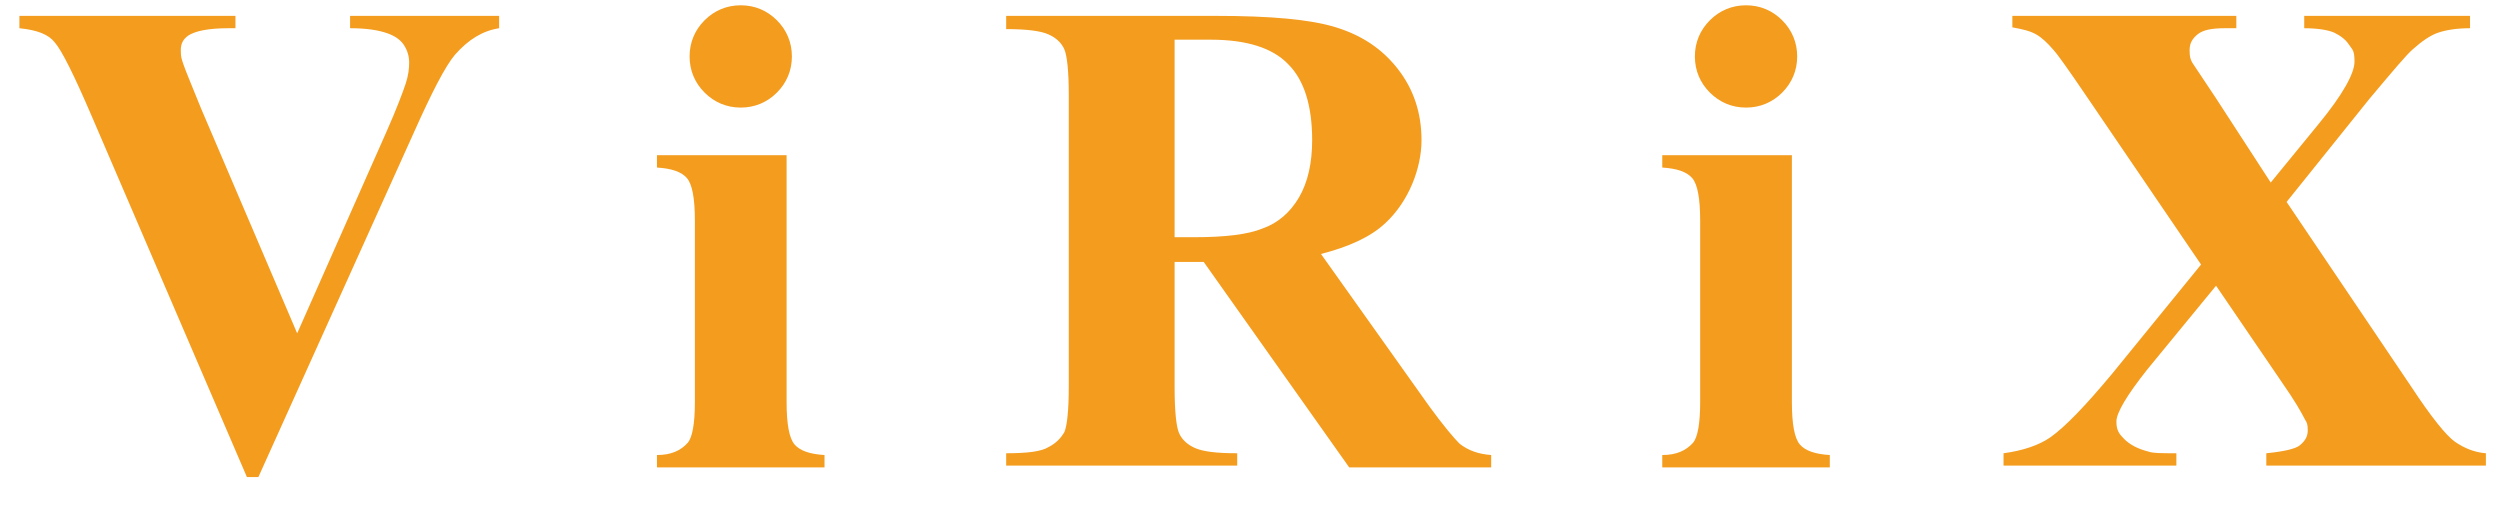
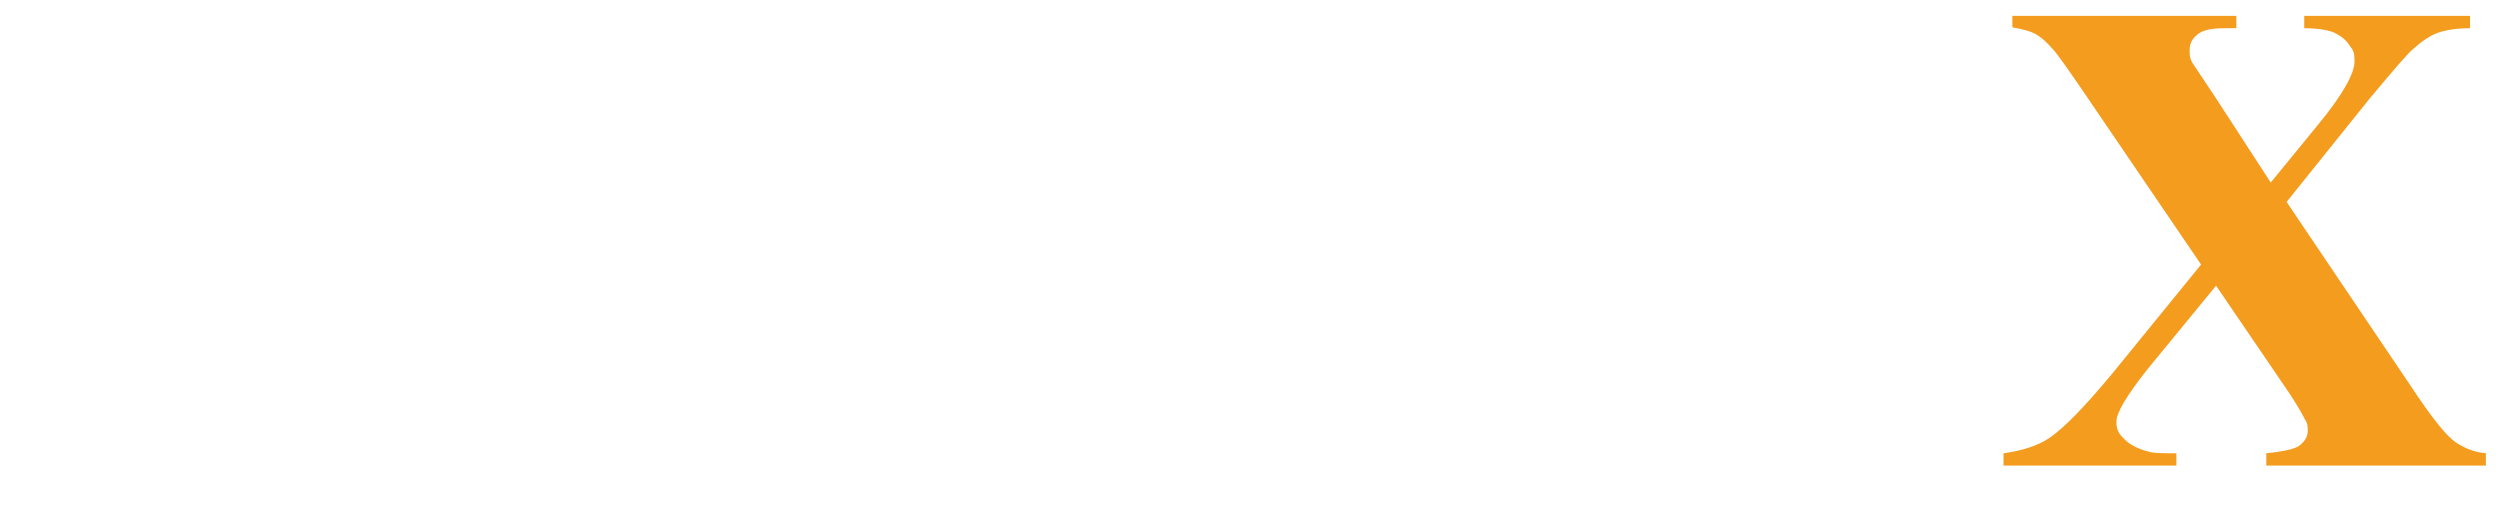
<svg xmlns="http://www.w3.org/2000/svg" id="Layer_1" version="1.1" viewBox="0 0 283.5 58">
  <defs>
    <style>
      .st0 {
        fill: #f49c1e;
      }
    </style>
  </defs>
-   <path class="st0" d="M56.6,1.8v1.4c-1.9.3-3.5,1.3-5,3-1.1,1.3-2.6,4.2-4.7,8.9l-17.6,39h-1.3L10.5,13.4c-2.1-4.9-3.5-7.7-4.3-8.6-.7-.9-2-1.4-4-1.6v-1.4h24.5v1.4h-.8c-2.2,0-3.7.3-4.5.8-.6.4-.9.9-.9,1.7s.1,1,.3,1.6c.2.6.9,2.3,2,5l10.9,25.5,10.1-22.8c1.2-2.7,1.9-4.6,2.2-5.5s.4-1.7.4-2.4-.2-1.4-.6-2c-.4-.6-1-1-1.8-1.3-1.1-.4-2.5-.6-4.3-.6v-1.4h16.9Z" />
-   <path class="st0" d="M84,.6c1.6,0,3,.6,4.1,1.7,1.1,1.1,1.7,2.5,1.7,4.1s-.6,3-1.7,4.1-2.5,1.7-4.1,1.7-3-.6-4.1-1.7c-1.1-1.1-1.7-2.5-1.7-4.1s.6-3,1.7-4.1c1.1-1.1,2.5-1.7,4.1-1.7M89.2,17.7v27.9c0,2.5.3,4.1.9,4.8s1.7,1.1,3.4,1.2v1.4h-19v-1.4c1.6,0,2.7-.5,3.5-1.4.5-.6.8-2.1.8-4.6v-20.6c0-2.5-.3-4.1-.9-4.8-.6-.7-1.7-1.1-3.4-1.2v-1.4h14.7Z" />
-   <path class="st0" d="M133.2,4.5v22.4h2.2c3.5,0,6.1-.3,7.8-1,1.7-.6,3.1-1.8,4.1-3.5s1.5-3.9,1.5-6.5c0-3.9-.9-6.8-2.7-8.6-1.8-1.9-4.8-2.8-8.8-2.8,0,0-4.1,0-4.1,0ZM133.2,29.6v14.3c0,2.8.2,4.5.5,5.2s.9,1.3,1.8,1.7c.9.4,2.4.6,4.8.6v1.4h-26.2v-1.4c2.4,0,4-.2,4.8-.7.8-.4,1.4-1,1.8-1.7.3-.7.5-2.4.5-5.2V10.8c0-2.8-.2-4.5-.5-5.2s-.9-1.3-1.8-1.7c-.9-.4-2.5-.6-4.8-.6v-1.5h23.8c6.2,0,10.7.4,13.6,1.3,2.9.9,5.2,2.4,7,4.7s2.7,5,2.7,8.1-1.4,6.9-4.1,9.4c-1.7,1.6-4.2,2.7-7.3,3.5l12.3,17.3c1.6,2.2,2.8,3.6,3.4,4.2,1,.8,2.2,1.2,3.6,1.3v1.4h-16.1l-16.5-23.3h-3.3Z" />
-   <path class="st0" d="M198,.6c1.6,0,3,.6,4.1,1.7,1.1,1.1,1.7,2.5,1.7,4.1s-.6,3-1.7,4.1c-1.1,1.1-2.5,1.7-4.1,1.7s-3-.6-4.1-1.7c-1.1-1.1-1.7-2.5-1.7-4.1s.6-3,1.7-4.1c1.1-1.1,2.5-1.7,4.1-1.7M203.2,17.7v27.9c0,2.5.3,4.1.9,4.8.6.7,1.7,1.1,3.4,1.2v1.4h-19v-1.4c1.6,0,2.7-.5,3.5-1.4.5-.6.8-2.1.8-4.6v-20.6c0-2.5-.3-4.1-.9-4.8-.6-.7-1.7-1.1-3.4-1.2v-1.4h14.7Z" />
  <path class="st0" d="M259.3,22.9l14.1,20.9c2.3,3.5,4,5.6,5,6.3s2.2,1.2,3.5,1.3v1.4h-24.9v-1.4c2-.2,3.3-.5,3.8-.9.6-.5.9-1,.9-1.7s-.1-.9-.3-1.2c-.4-.8-1.2-2.2-2.6-4.2l-7.5-11-7.8,9.5c-2.3,2.9-3.5,4.9-3.5,5.9s.3,1.4.9,2c.6.6,1.5,1.1,2.7,1.4.5.2,1.6.2,3.2.2v1.4h-19.6v-1.4c2.2-.3,4-.9,5.3-1.8,1.7-1.2,4-3.6,7-7.2l10.1-12.4-13-19.1c-2.1-3.1-3.4-4.9-3.7-5.2-.7-.8-1.3-1.4-2-1.8-.7-.4-1.6-.6-2.7-.8v-1.3h25.4v1.4h-1.3c-1.5,0-2.5.2-3.1.7-.6.5-.9,1-.9,1.8s.1,1,.3,1.4l2.6,3.9,6.3,9.7,5.4-6.6c2.8-3.4,4.1-5.8,4.1-7.1s-.2-1.3-.6-1.9c-.4-.6-.9-1-1.7-1.4-.7-.3-1.9-.5-3.4-.5v-1.4h18.8v1.4c-1.5,0-2.7.2-3.6.5s-1.9,1-2.9,1.9c-.7.6-2.3,2.5-4.9,5.6l-9.4,11.7Z" />
</svg>